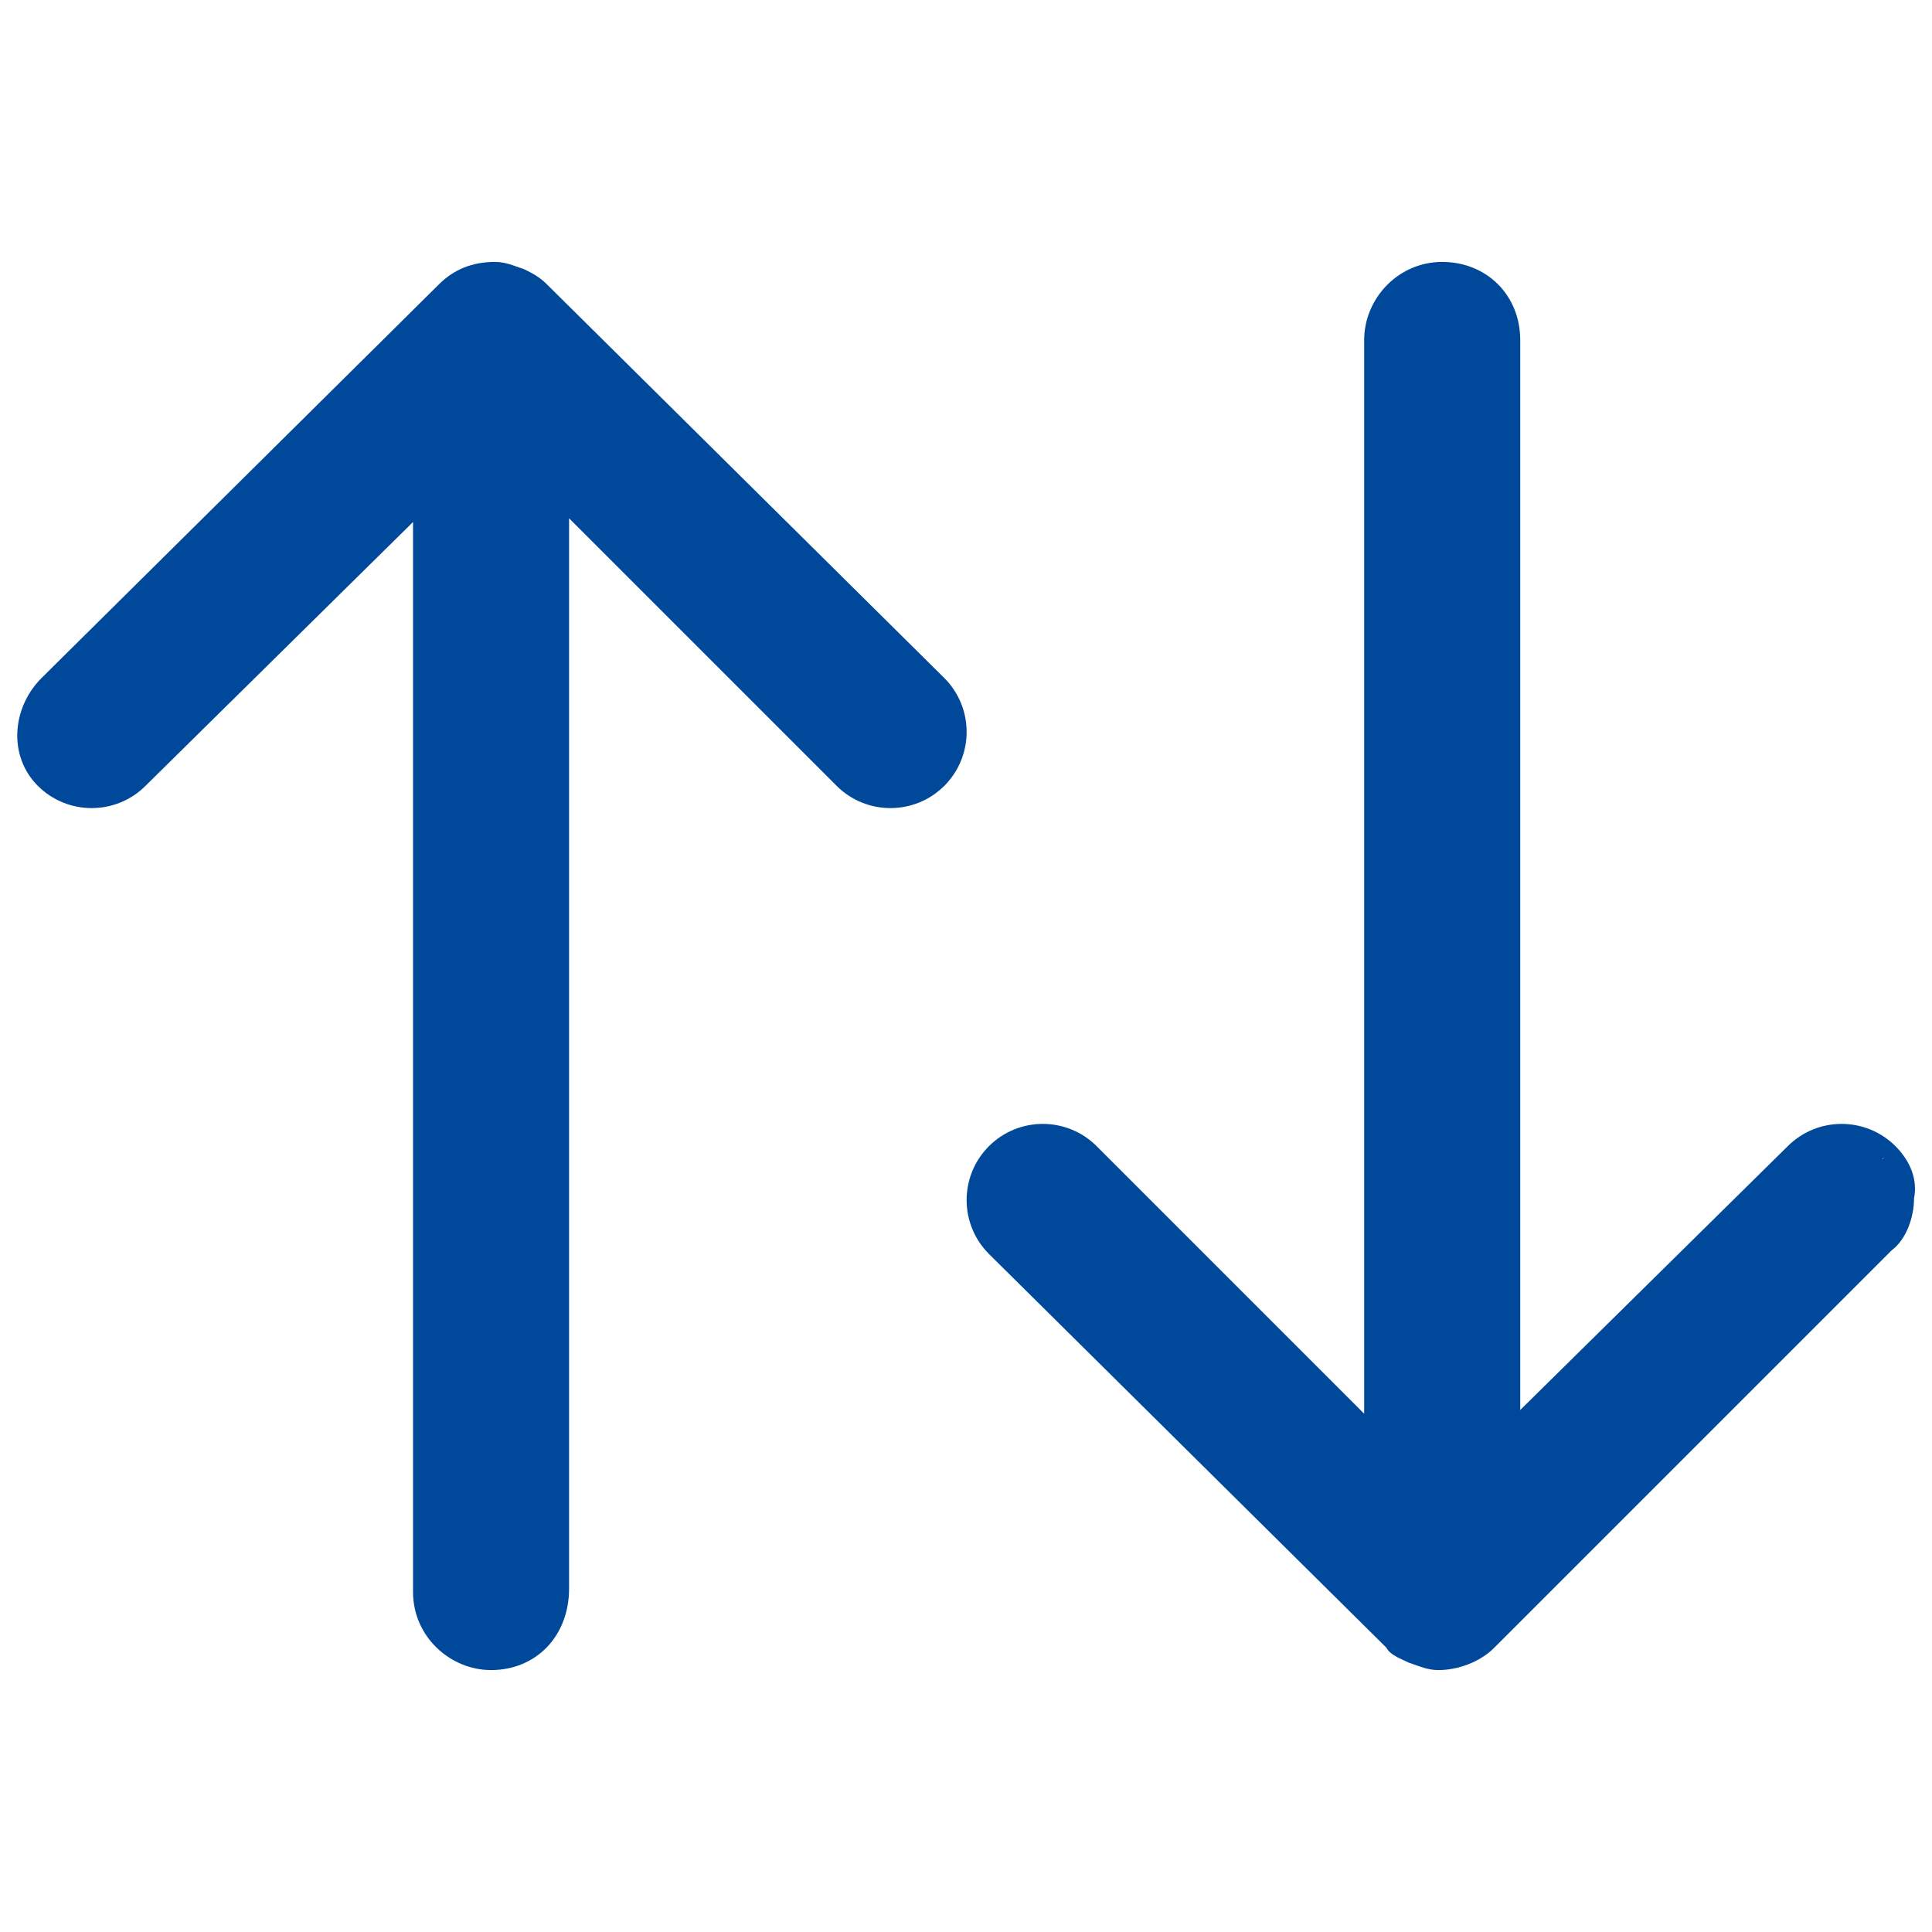
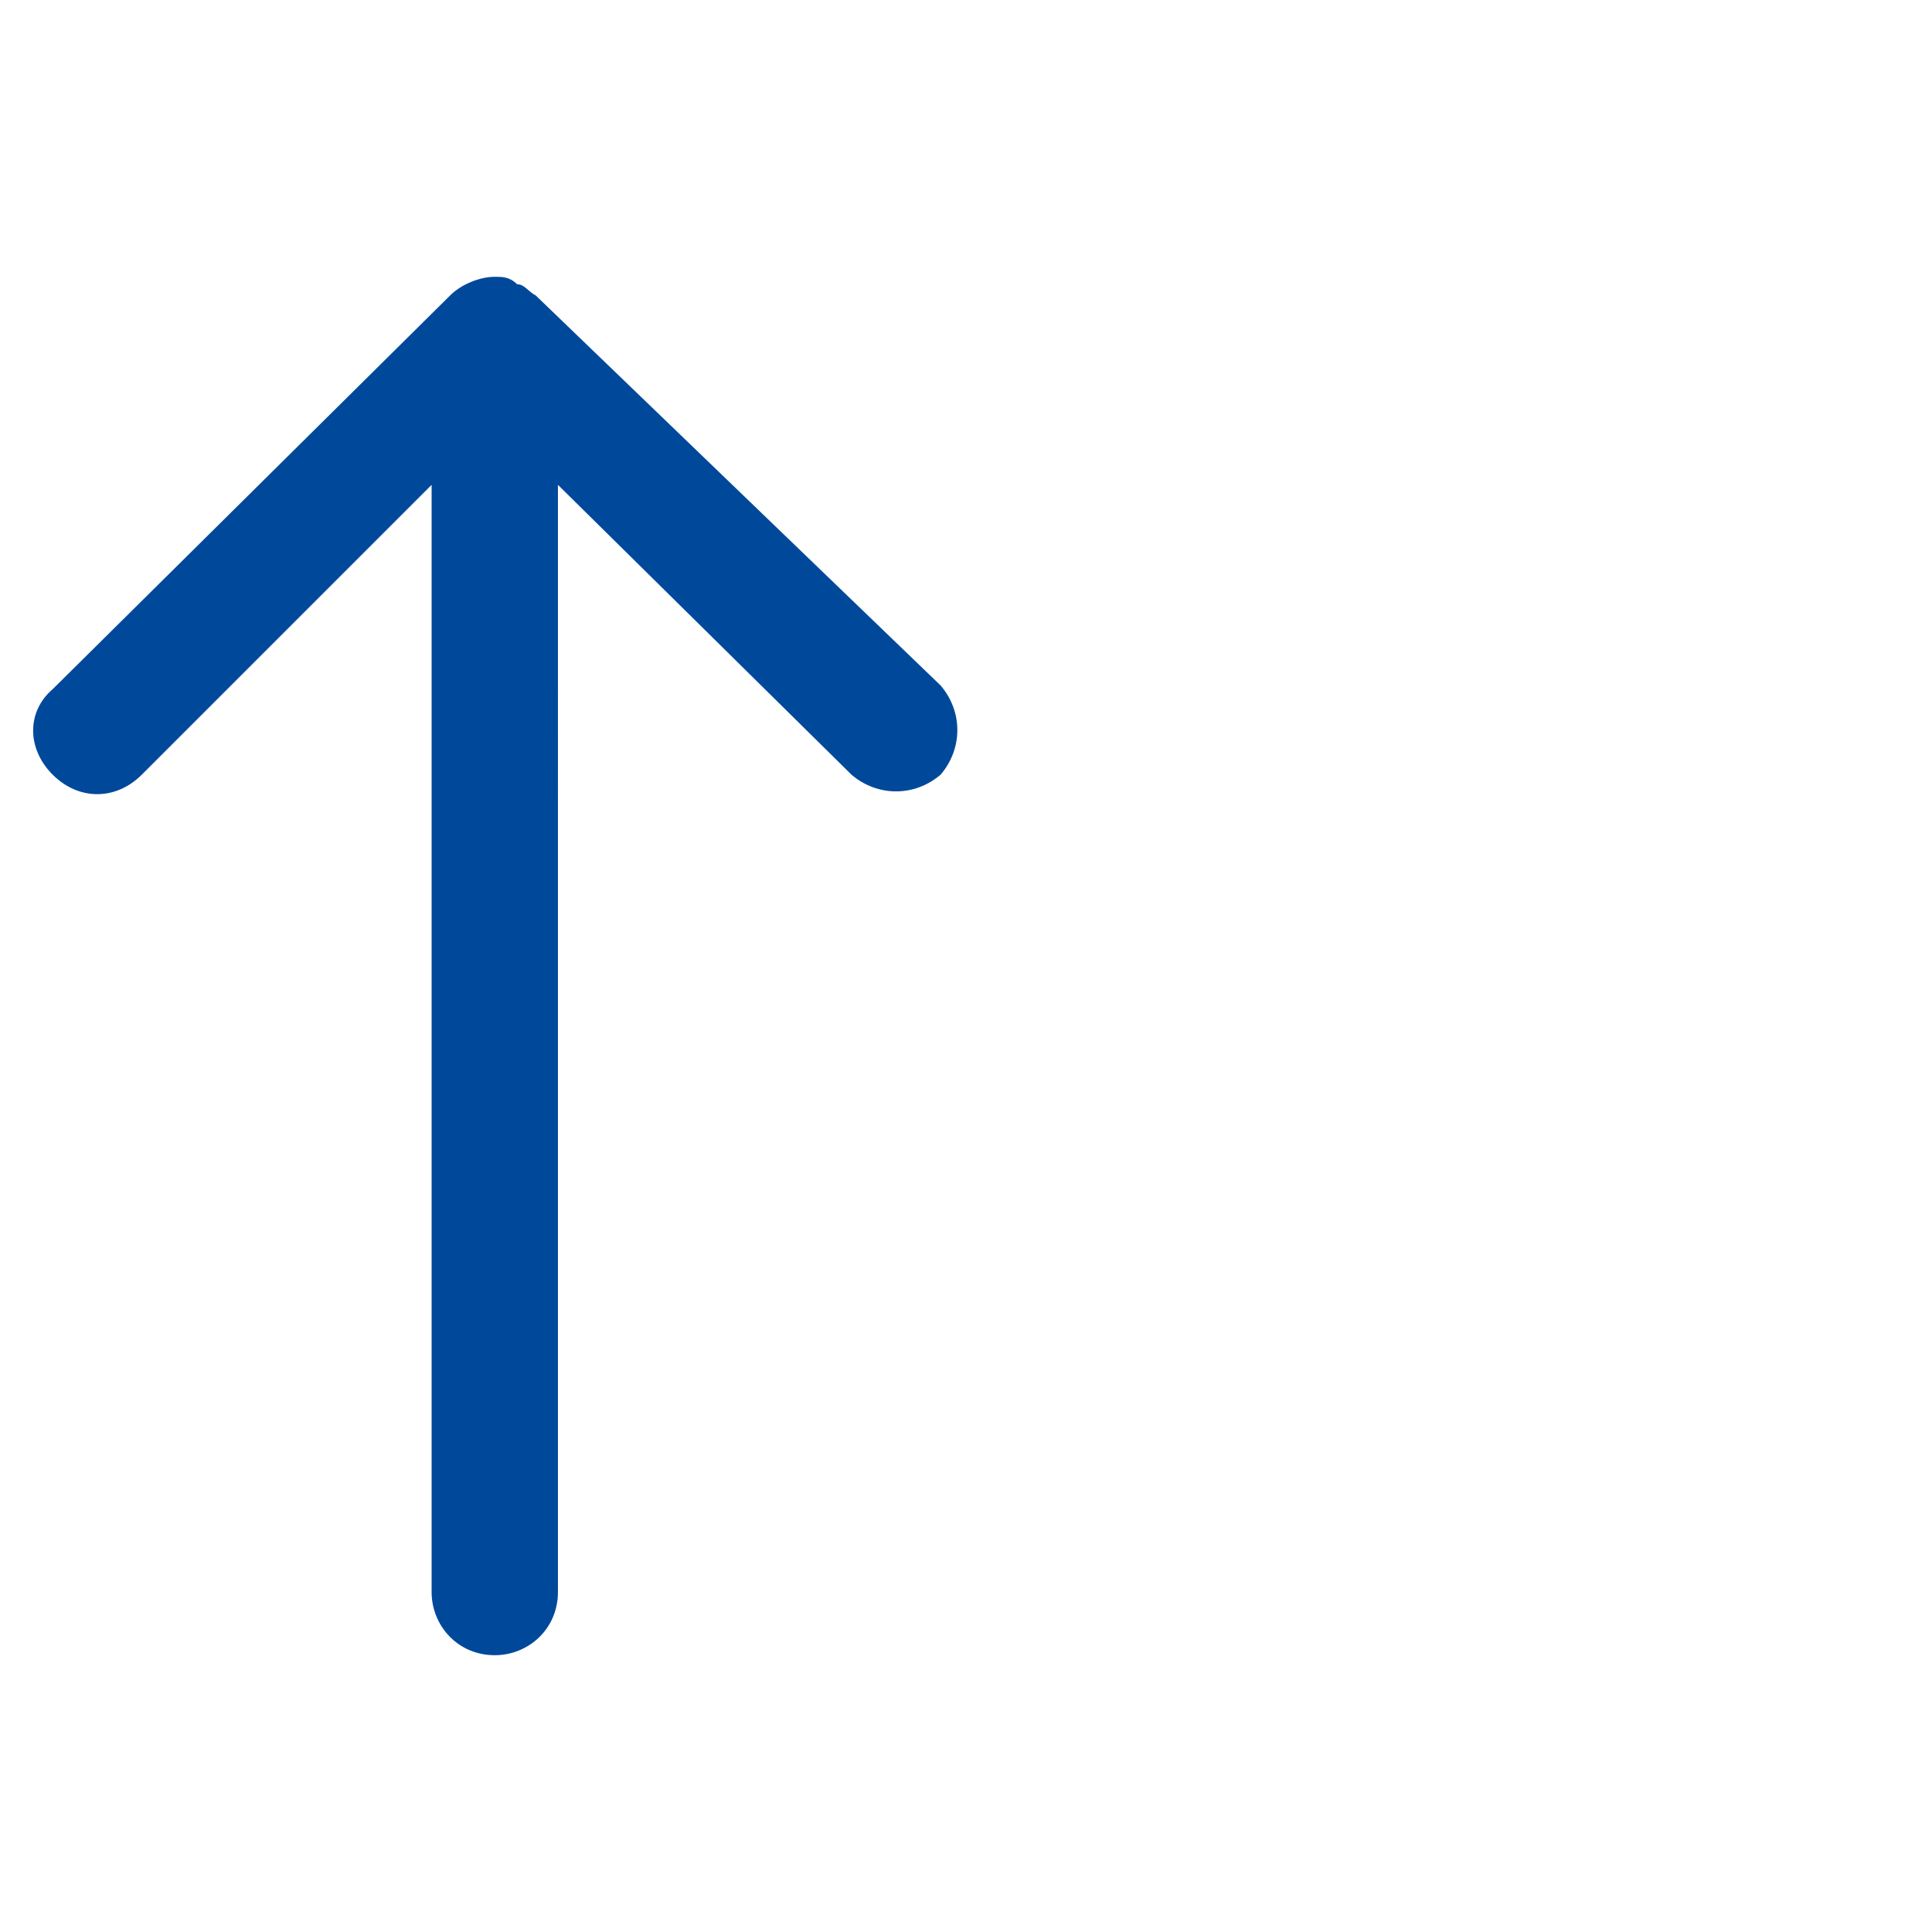
<svg xmlns="http://www.w3.org/2000/svg" version="1.1" id="Capa_1" x="0px" y="0px" viewBox="0 0 52 52" style="enable-background:new 0 0 52 52;" xml:space="preserve">
  <style type="text/css">
	.st0{fill:#333333;}
	.st1{fill:#00499a;}
	.st2{fill:#333333;stroke:#333333;stroke-width:0.8;stroke-miterlimit:10;}
</style>
  <g id="Grupo_88" transform="translate(-487.73 -289.601)">
    <g id="Grupo_86" transform="translate(488.247 290.051)">
      <g id="Icon_ionic-ios-arrow-round-down">
        <path class="st1" d="M0.9,20.4c0.7,0.7,1.7,0.7,2.4,0l7.8-7.8v29.8c0,0.9,0.7,1.7,1.7,1.7c0.9,0,1.7-0.7,1.7-1.7V12.6l7.9,7.8     c0.7,0.6,1.7,0.6,2.4,0c0.6-0.7,0.6-1.7,0-2.4L13.9,7.5l0,0c-0.2-0.1-0.3-0.3-0.5-0.3C13.2,7,13,7,12.8,7c-0.4,0-0.9,0.2-1.2,0.5     L0.9,18.1C0.2,18.7,0.2,19.7,0.9,20.4C0.8,20.4,0.8,20.4,0.9,20.4z" />
-         <path class="st1" d="M12.7,44.5c-1.1,0-2.1-0.9-2.1-2.1V13.6l-7.2,7.1c-0.8,0.8-2.1,0.8-2.9,0l0,0c-0.8-0.8-0.7-2.1,0.1-2.9     L11.3,7.2c0.4-0.4,0.9-0.6,1.5-0.6c0.3,0,0.5,0.1,0.8,0.2C13.8,6.9,14,7,14.2,7.2l10.7,10.6c0.8,0.8,0.8,2.1,0,2.9     c-0.8,0.8-2.1,0.8-2.9,0l-7.2-7.2v28.8C14.8,43.6,13.9,44.5,12.7,44.5z M11.5,11.7v30.8c0,0.7,0.6,1.3,1.3,1.3s1.3-0.6,1.3-1.3     V11.7l8.5,8.5c0.5,0.5,1.3,0.5,1.8,0c0.5-0.5,0.5-1.3,0-1.8L13.7,7.8c-0.1-0.1-0.3-0.2-0.4-0.3c-0.2-0.1-0.3-0.1-0.5-0.1     c-0.3,0-0.7,0.1-0.9,0.4L1.2,18.4c-0.5,0.5-0.5,1.3-0.1,1.8l-0.3,0.3l0.3-0.3c0.5,0.5,1.3,0.5,1.8,0L11.5,11.7z" />
      </g>
      <g id="Icon_ionic-ios-arrow-round-down-2">
-         <path class="st1" d="M50.1,30.7c-0.7-0.7-1.7-0.7-2.4,0l-7.8,7.8V8.7c0-0.9-0.7-1.7-1.7-1.7c-0.9,0-1.7,0.7-1.7,1.7v29.8     l-7.8-7.8C28,30,27,30,26.3,30.7c-0.6,0.7-0.6,1.7,0,2.4L37,43.6l0,0c0.2,0.1,0.3,0.3,0.5,0.3c0.2,0.1,0.4,0.1,0.6,0.1     c0.4,0,0.9-0.2,1.2-0.5L50.1,33C50.7,32.4,50.8,31.4,50.1,30.7C50.1,30.7,50.1,30.7,50.1,30.7z" />
-         <path class="st1" d="M38.2,44.5c-0.3,0-0.5-0.1-0.8-0.2c-0.2-0.1-0.5-0.2-0.6-0.4L26.1,33.3c-0.8-0.8-0.8-2.1,0-2.9     c0.8-0.8,2.1-0.8,2.9,0l7.2,7.2V8.7c0-1.1,0.9-2.1,2.1-2.1s2.1,0.9,2.1,2.1v28.8l7.2-7.1c0.8-0.8,2.1-0.8,2.9,0l0,0     c0.4,0.4,0.6,0.9,0.5,1.4c0,0.5-0.2,1.1-0.6,1.4L39.7,43.9C39.3,44.3,38.7,44.5,38.2,44.5C38.2,44.5,38.2,44.5,38.2,44.5z      M27.5,30.6c-0.3,0-0.7,0.1-0.9,0.4c-0.5,0.5-0.5,1.3,0,1.8l10.7,10.6c0.1,0.1,0.3,0.2,0.4,0.3c0.1,0.1,0.3,0.1,0.5,0.1     c0,0,0,0,0,0c0.3,0,0.7-0.1,0.9-0.4l10.7-10.6c0.2-0.2,0.4-0.5,0.4-0.9c0-0.3-0.1-0.6-0.3-0.9l0.3-0.3L49.8,31     c-0.5-0.5-1.3-0.5-1.8,0l-8.5,8.5V8.7c0-0.7-0.6-1.3-1.3-1.3S36.9,8,36.9,8.7v30.8l-8.5-8.5C28.2,30.7,27.8,30.6,27.5,30.6z" />
-       </g>
+         </g>
    </g>
  </g>
</svg>